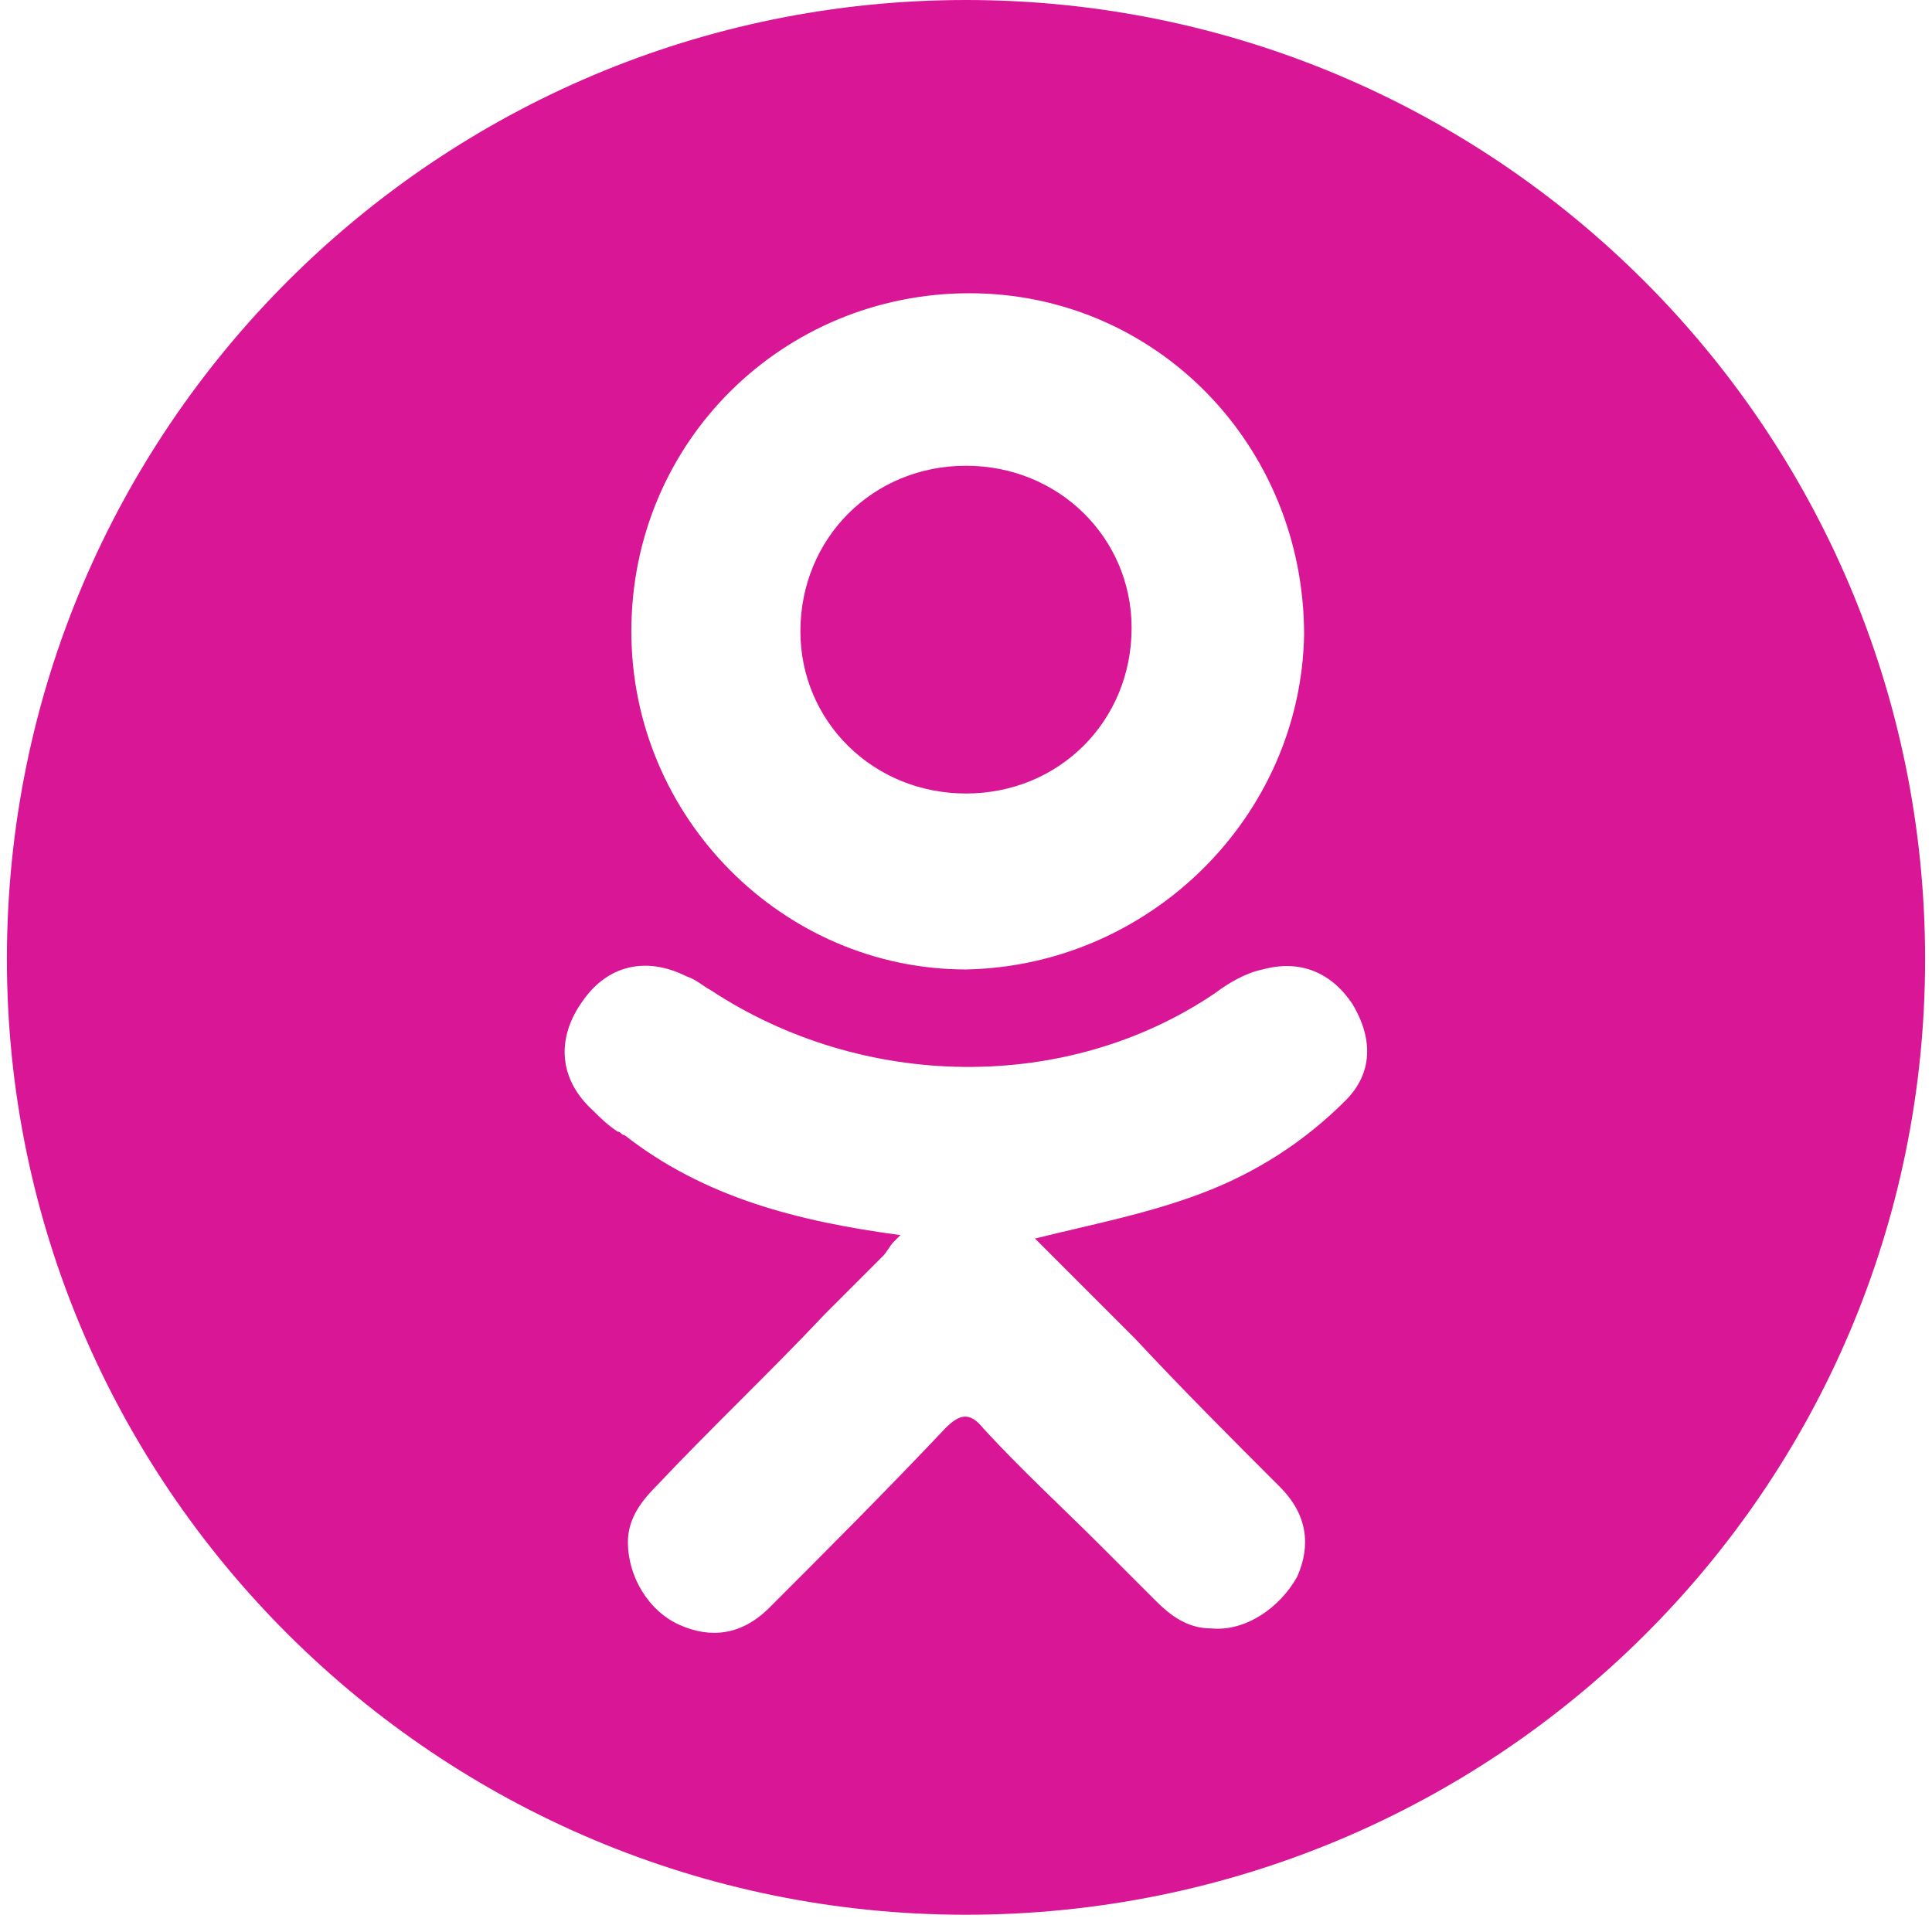
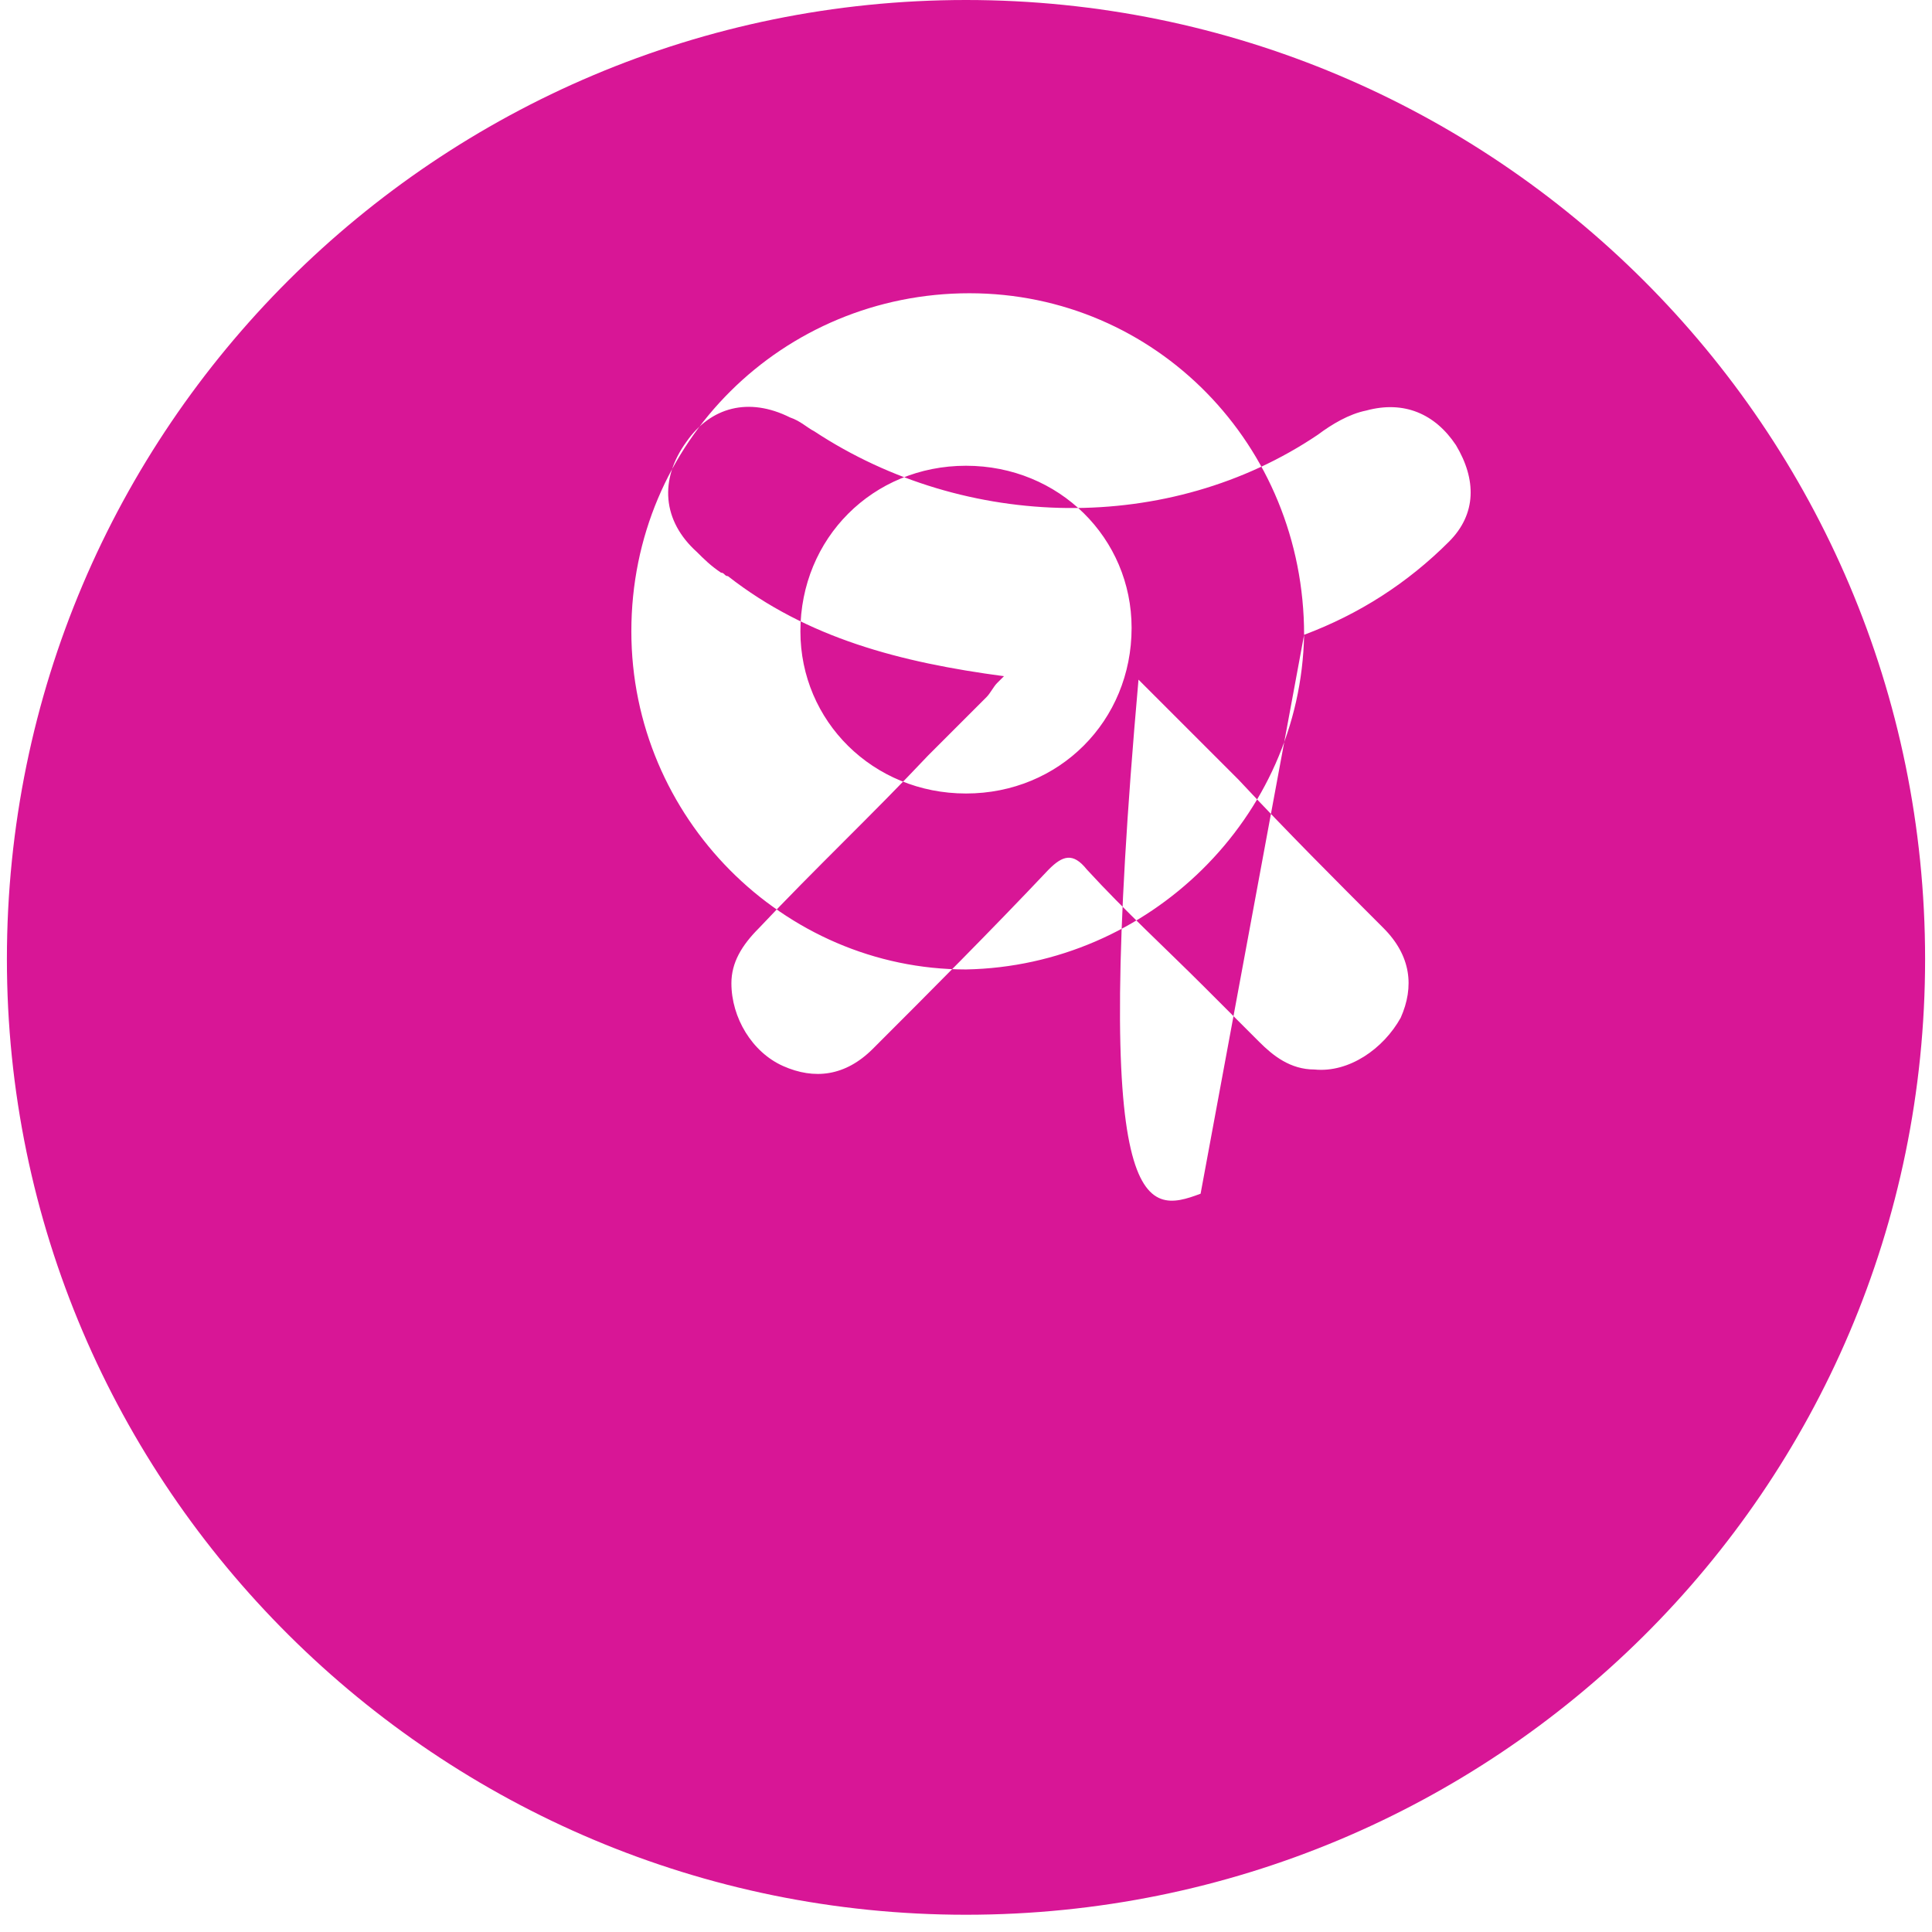
<svg xmlns="http://www.w3.org/2000/svg" id="Слой_1" x="0px" y="0px" viewBox="0 0 56 56" style="enable-background:new 0 0 56 56;" xml:space="preserve">
  <style type="text/css"> .st0{fill-rule:evenodd;clip-rule:evenodd;fill:#D81696;} </style>
-   <path class="st0" d="M0.2,27.8C0.2,12.4,12.7,0,28,0s27.8,12.4,27.8,27.8S43.3,55.5,28,55.5S0.2,43.1,0.2,27.8z M37.8,18.4 c0-5.5-4.3-9.9-9.7-9.9c-5.4,0-9.8,4.3-9.8,9.8c0,5.4,4.4,9.8,9.7,9.8C33.3,28,37.7,23.7,37.8,18.4z M34.8,34.6 c1.6-0.6,3-1.5,4.2-2.7c0.8-0.8,0.8-1.8,0.2-2.8c-0.6-0.9-1.5-1.3-2.6-1c-0.5,0.1-1,0.4-1.4,0.7c-4.3,2.9-10.2,2.8-14.6-0.1 c-0.2-0.1-0.4-0.3-0.7-0.4c-1.2-0.6-2.3-0.3-3,0.7c-0.8,1.1-0.7,2.3,0.3,3.2c0.2,0.2,0.4,0.4,0.7,0.6c0.1,0,0.1,0.1,0.2,0.1 c2.3,1.8,5,2.5,8,2.9c-0.1,0.1-0.1,0.1-0.2,0.2c-0.1,0.1-0.2,0.3-0.3,0.4c-0.6,0.6-1.1,1.1-1.7,1.7c-1.6,1.7-3.3,3.3-4.9,5 c-0.5,0.5-0.8,1-0.8,1.6c0,1,0.6,2,1.5,2.4c0.9,0.4,1.8,0.3,2.6-0.5c1.7-1.7,3.4-3.4,5.1-5.2c0.4-0.4,0.7-0.5,1.1,0 c1.1,1.2,2.3,2.3,3.4,3.4c0.5,0.5,1.1,1.1,1.6,1.6c0.4,0.4,0.9,0.8,1.6,0.8c1,0.1,2-0.6,2.5-1.5c0.4-0.9,0.3-1.8-0.5-2.6 c-1.4-1.4-2.8-2.8-4.2-4.3c-0.8-0.8-1.6-1.6-2.4-2.4c-0.1-0.1-0.2-0.2-0.3-0.3c-0.1-0.1-0.1-0.1-0.2-0.2 C31.6,35.5,33.2,35.2,34.8,34.6z M32.8,18.2c0,2.7-2.1,4.8-4.8,4.8c-2.7,0-4.8-2.1-4.8-4.7c0-2.7,2.1-4.8,4.8-4.8 C30.7,13.5,32.8,15.6,32.8,18.2z" />
+   <path class="st0" d="M0.2,27.8C0.2,12.4,12.7,0,28,0s27.8,12.4,27.8,27.8S43.3,55.5,28,55.5S0.2,43.1,0.2,27.8z M37.8,18.4 c0-5.5-4.3-9.9-9.7-9.9c-5.4,0-9.8,4.3-9.8,9.8c0,5.4,4.4,9.8,9.7,9.8C33.3,28,37.7,23.7,37.8,18.4z c1.6-0.6,3-1.5,4.2-2.7c0.8-0.8,0.8-1.8,0.2-2.8c-0.6-0.9-1.5-1.3-2.6-1c-0.5,0.1-1,0.4-1.4,0.7c-4.3,2.9-10.2,2.8-14.6-0.1 c-0.2-0.1-0.4-0.3-0.7-0.4c-1.2-0.6-2.3-0.3-3,0.7c-0.8,1.1-0.7,2.3,0.3,3.2c0.2,0.2,0.4,0.4,0.7,0.6c0.1,0,0.1,0.1,0.2,0.1 c2.3,1.8,5,2.5,8,2.9c-0.1,0.1-0.1,0.1-0.2,0.2c-0.1,0.1-0.2,0.3-0.3,0.4c-0.6,0.6-1.1,1.1-1.7,1.7c-1.6,1.7-3.3,3.3-4.9,5 c-0.5,0.5-0.8,1-0.8,1.6c0,1,0.6,2,1.5,2.4c0.9,0.4,1.8,0.3,2.6-0.5c1.7-1.7,3.4-3.4,5.1-5.2c0.4-0.4,0.7-0.5,1.1,0 c1.1,1.2,2.3,2.3,3.4,3.4c0.5,0.5,1.1,1.1,1.6,1.6c0.4,0.4,0.9,0.8,1.6,0.8c1,0.1,2-0.6,2.5-1.5c0.4-0.9,0.3-1.8-0.5-2.6 c-1.4-1.4-2.8-2.8-4.2-4.3c-0.8-0.8-1.6-1.6-2.4-2.4c-0.1-0.1-0.2-0.2-0.3-0.3c-0.1-0.1-0.1-0.1-0.2-0.2 C31.6,35.5,33.2,35.2,34.8,34.6z M32.8,18.2c0,2.7-2.1,4.8-4.8,4.8c-2.7,0-4.8-2.1-4.8-4.7c0-2.7,2.1-4.8,4.8-4.8 C30.7,13.5,32.8,15.6,32.8,18.2z" />
</svg>